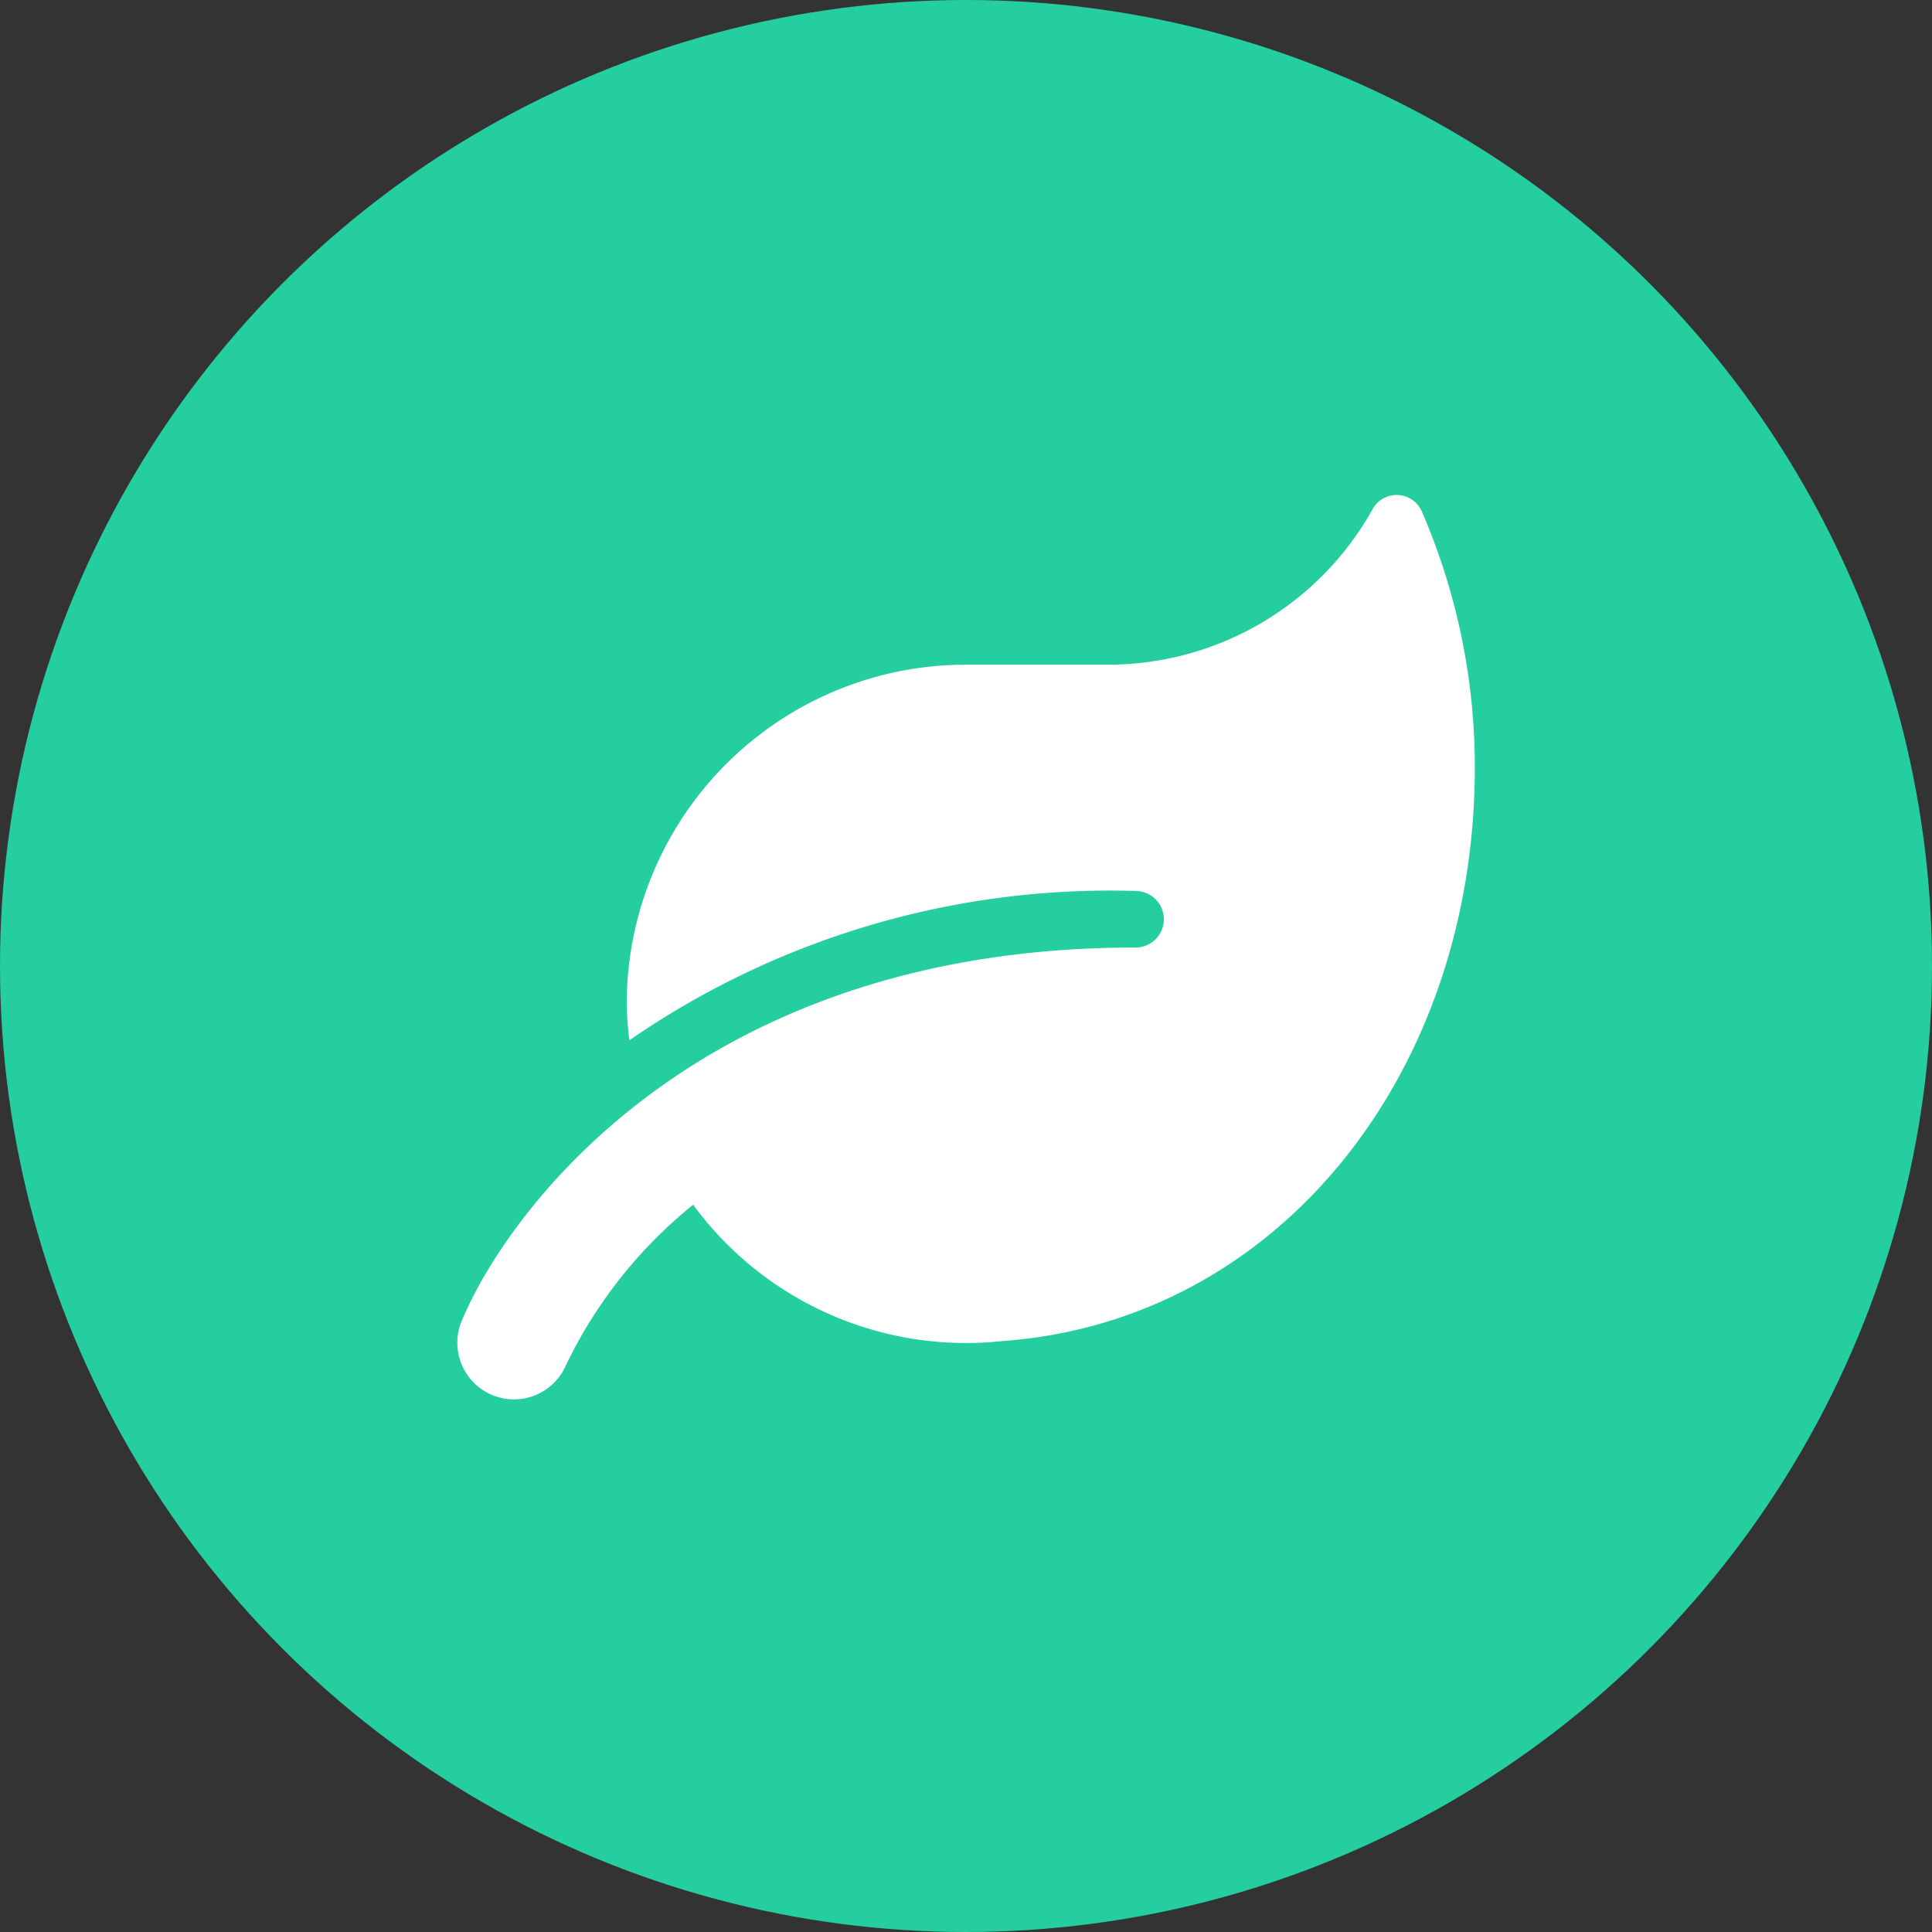
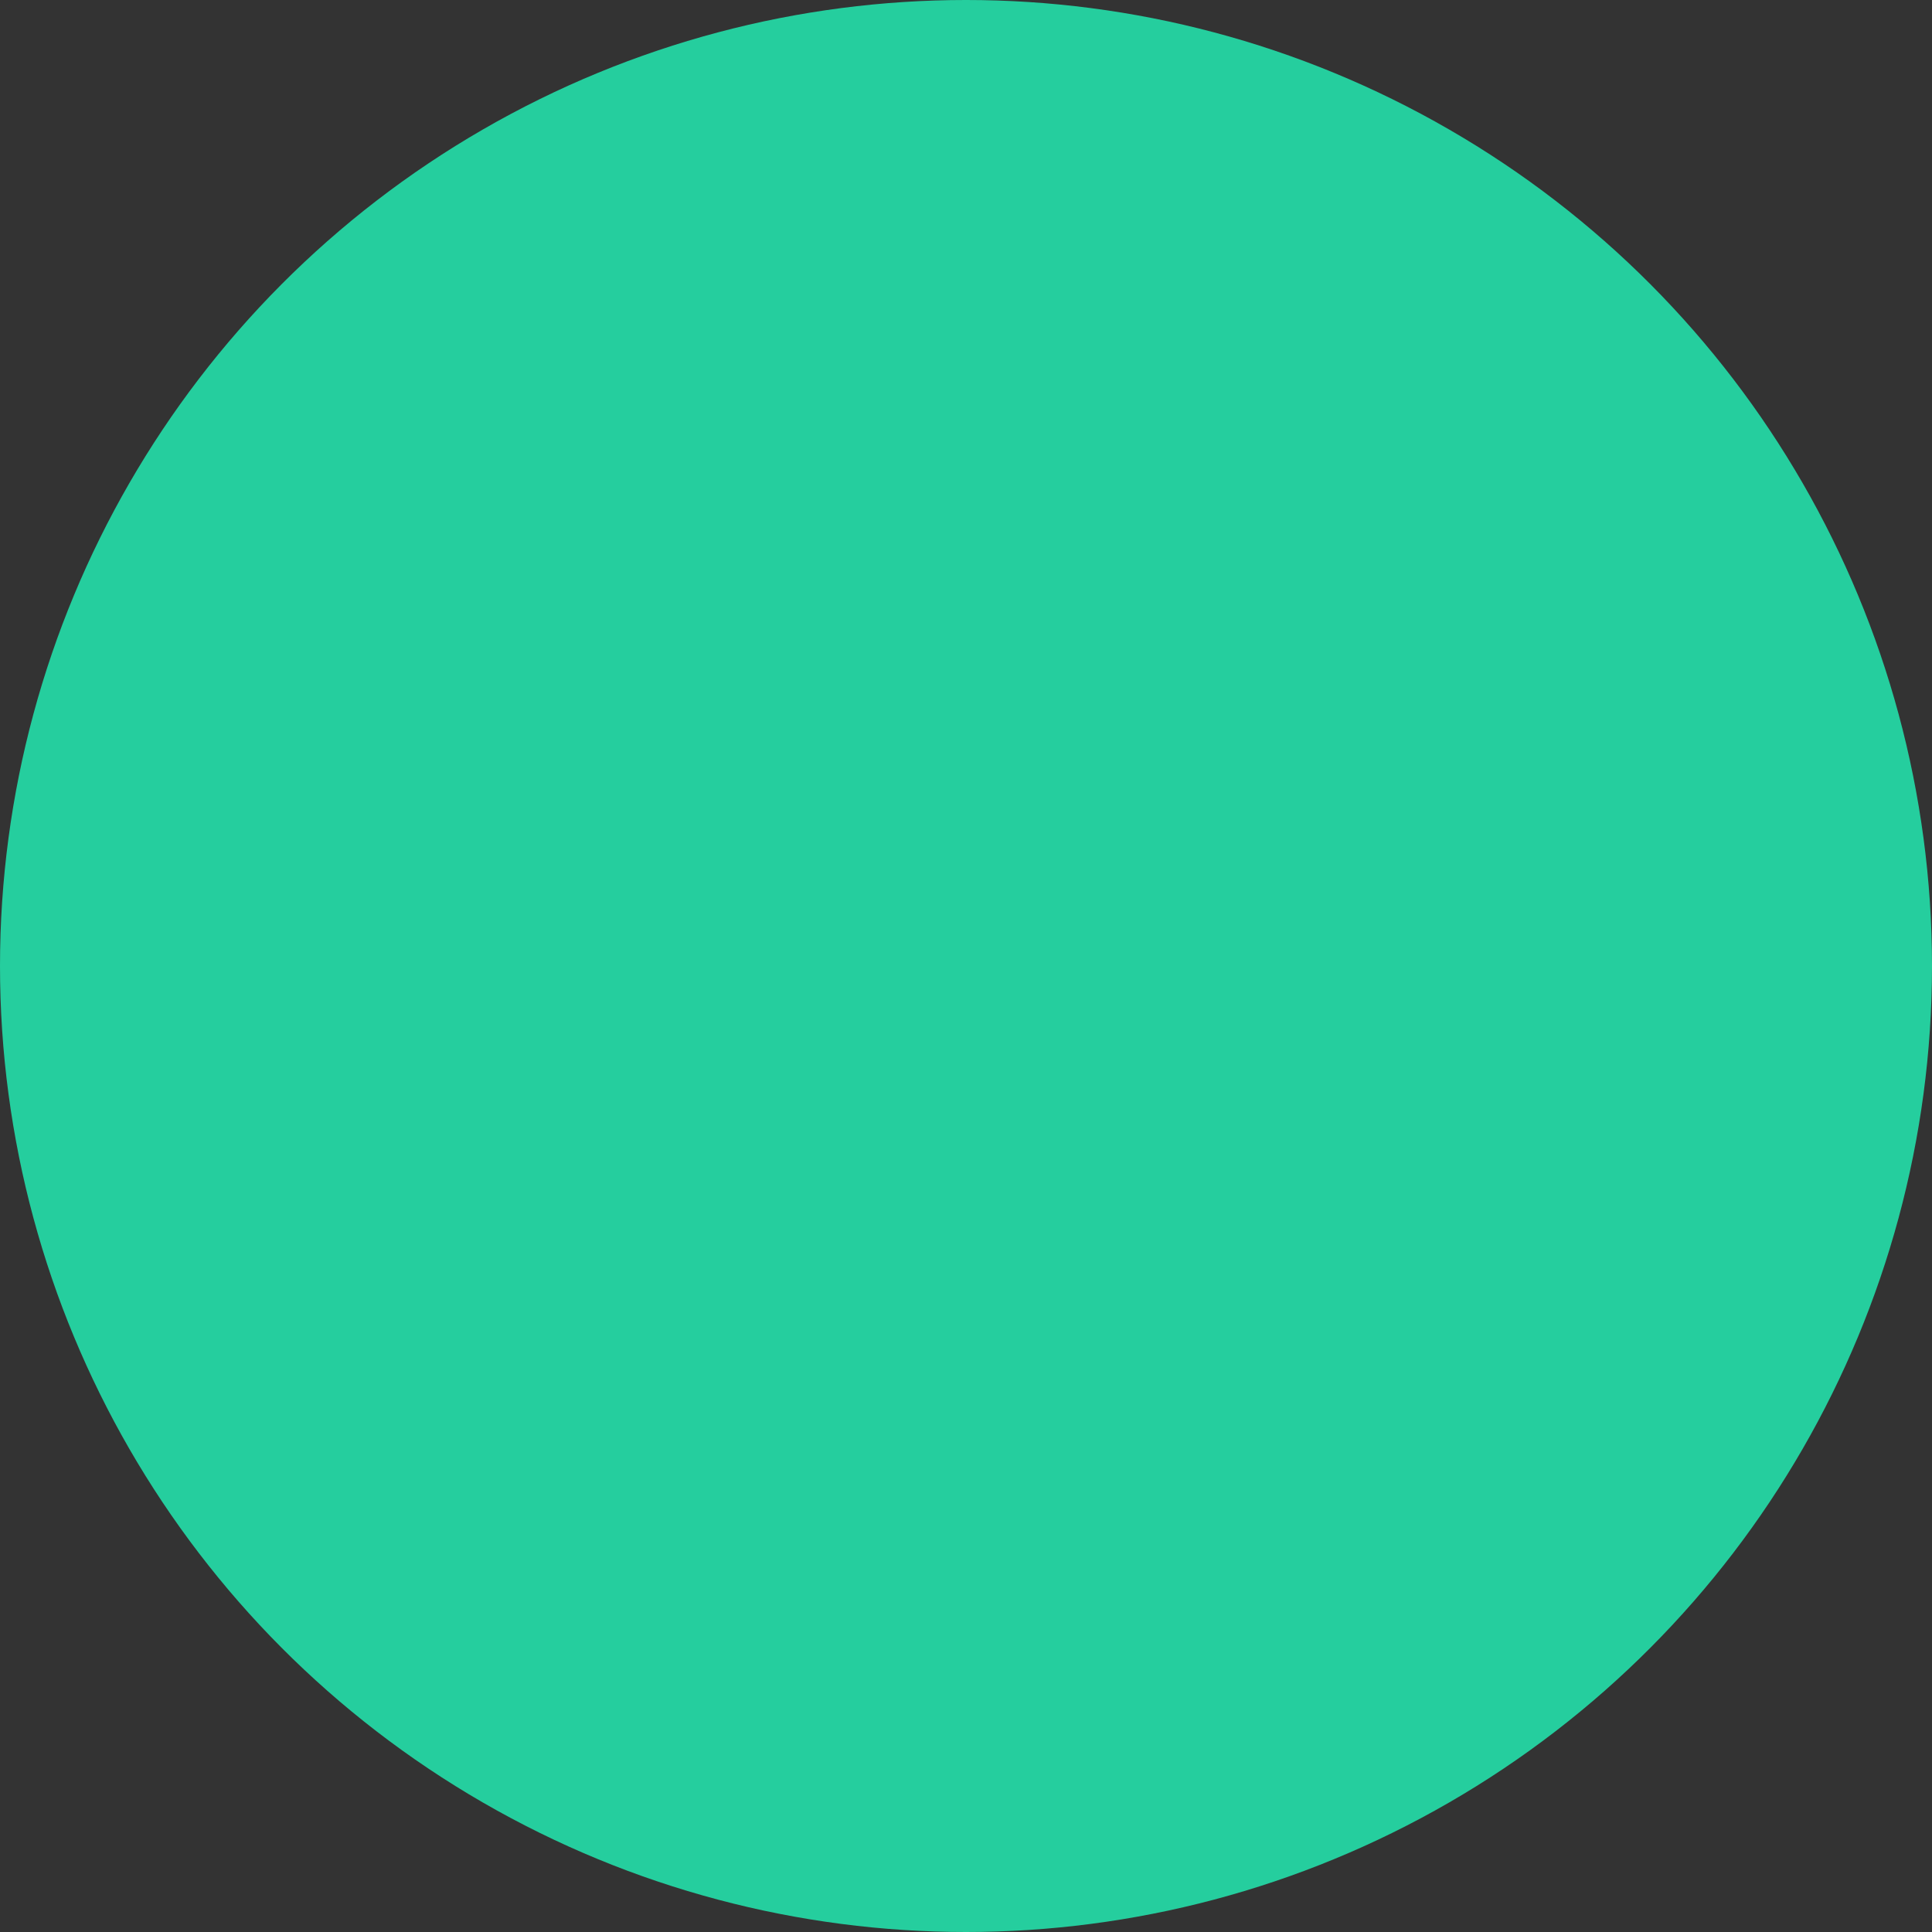
<svg xmlns="http://www.w3.org/2000/svg" width="52" height="52" viewBox="0 0 52 52">
  <rect x="0" y="0" width="52" height="52" fill="#333333" stroke="none" />
  <g id="Groupe_298" data-name="Groupe 298" transform="translate(-1622 -5434)">
    <circle id="Ellipse_39" data-name="Ellipse 39" cx="26" cy="26" r="26" transform="translate(1622 5434)" fill="#25ce9e" />
-     <path id="Icon_awesome-leaf" data-name="Icon awesome-leaf" d="M25.976.461A.74.74,0,0,0,24.631.4,8.155,8.155,0,0,1,17.5,4.565H13.7A9.133,9.133,0,0,0,4.567,13.7a9.4,9.4,0,0,0,.071.975,22.753,22.753,0,0,1,13.625-4.019.761.761,0,0,1,0,1.522C6.307,12.174,1.238,19.5.115,22.256a1.524,1.524,0,0,0,2.82,1.156A12.512,12.512,0,0,1,6.355,19.1a9.111,9.111,0,0,0,8.318,3.671c7.466-.542,12.721-7.238,12.721-15.437A17.293,17.293,0,0,0,25.976.461Z" transform="translate(1634.301 5447.325)" fill="#fff" />
  </g>
</svg>